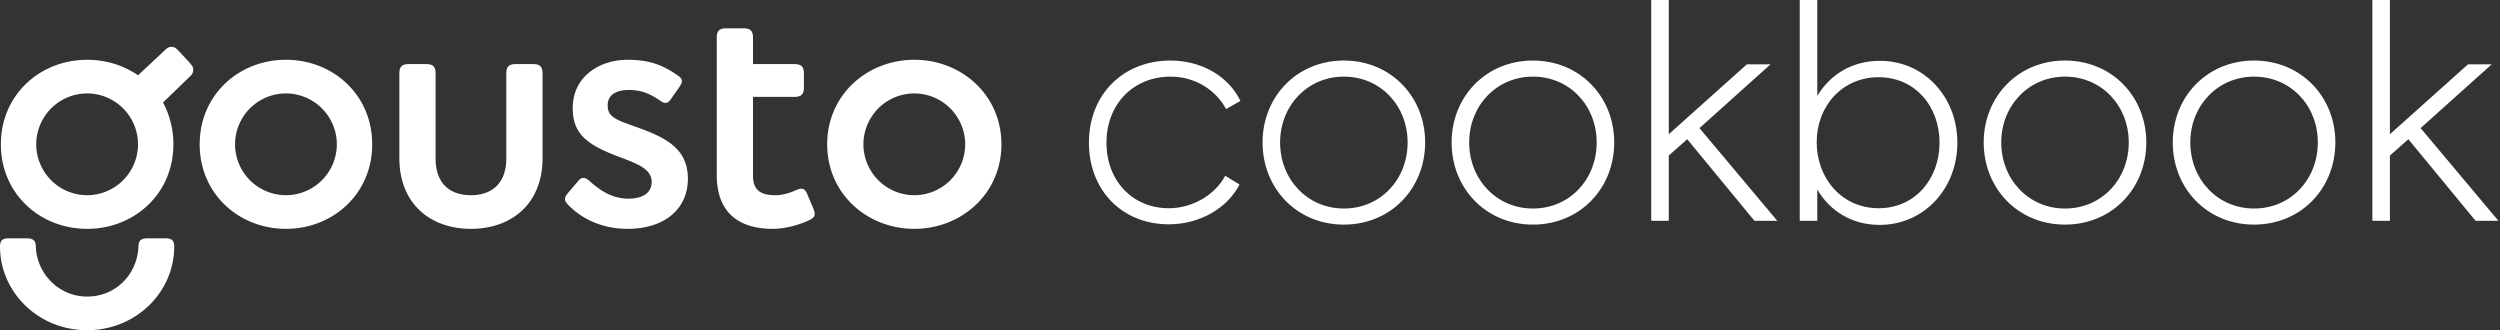
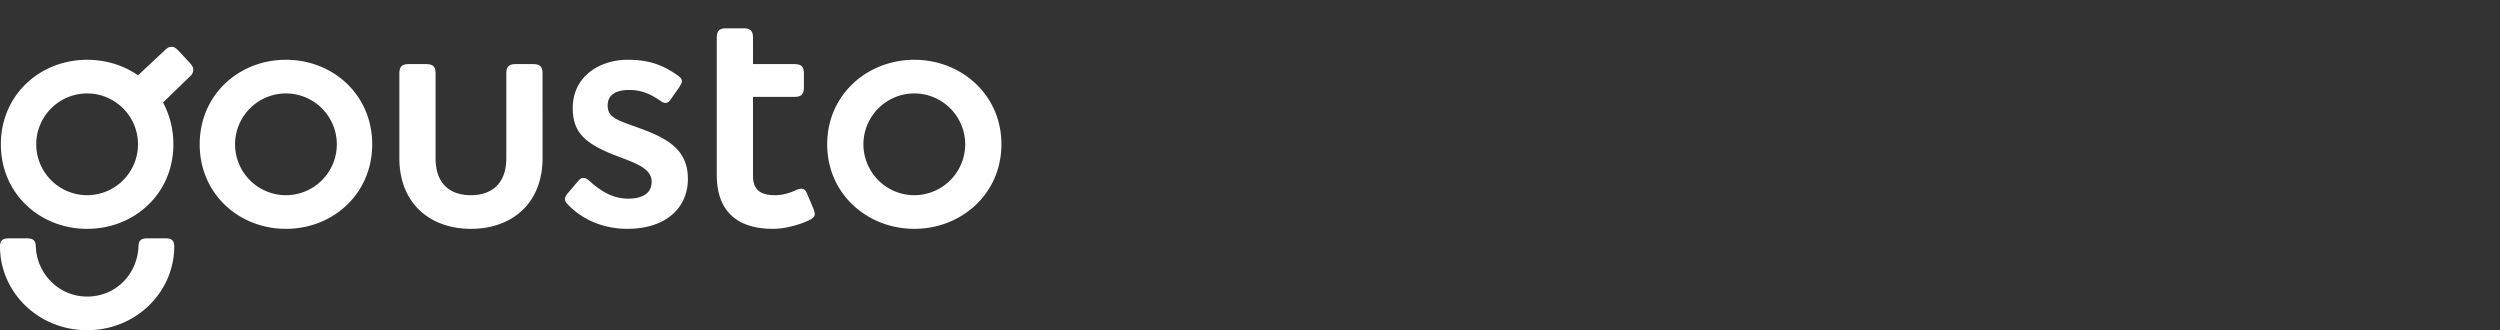
<svg xmlns="http://www.w3.org/2000/svg" width="265" height="35" fill="none">
  <rect width="100%" height="100%" fill="#333333" stroke="none" />
  <path fill-rule="evenodd" clip-rule="evenodd" d="M85.578 20.6c-.183-.457-.365-.594-.64-.594-.183 0-.32.045-.64.182-.594.275-1.371.504-2.103.504-1.462 0-2.377-.457-2.377-2.058v-8.366h4.389c.731 0 1.006-.274 1.006-1.005V7.8c0-.732-.275-1.006-1.006-1.006h-4.389V4.006c0-.732-.274-1.006-1.006-1.006h-1.828c-.731 0-1.006.274-1.006 1.006v14.537c0 4.16 2.514 5.714 5.943 5.714 1.28 0 2.834-.411 3.931-.96.366-.183.504-.366.504-.594 0-.228-.046-.32-.138-.594l-.64-1.509zM18.88 5.331c-.274-.274-.457-.365-.685-.365-.274 0-.458.09-.778.41L14.63 7.984c-1.509-1.052-3.383-1.646-5.395-1.646-4.983 0-9.143 3.703-9.143 8.96 0 5.257 4.16 8.96 9.143 8.96 4.983 0 9.143-3.703 9.143-8.96a9.36 9.36 0 00-1.097-4.434l2.835-2.743c.32-.274.365-.548.365-.732 0-.274-.091-.41-.411-.777l-1.189-1.28zM30.31 6.337c-4.983 0-9.143 3.703-9.143 8.96 0 5.257 4.16 8.96 9.143 8.96 4.983 0 9.143-3.703 9.143-8.96 0-5.257-4.16-8.96-9.143-8.96zm37.532 7.269c-2.378-.869-3.429-1.097-3.429-2.423 0-1.189.96-1.646 2.286-1.646 1.051 0 2.011.274 3.154 1.052.229.137.412.32.686.32.183 0 .366-.092.549-.366l.868-1.234c.229-.366.32-.503.32-.686 0-.275-.137-.412-.457-.64-1.508-1.052-2.926-1.646-5.303-1.646-2.926 0-5.806 1.737-5.806 5.12 0 2.606 1.326 3.794 4.663 5.075 2.058.777 3.703 1.325 3.703 2.743 0 1.188-.96 1.783-2.469 1.783-1.325 0-2.605-.504-4.068-1.83-.229-.182-.411-.365-.686-.365-.274 0-.411.137-.64.412l-1.051 1.234c-.138.183-.275.365-.275.594 0 .228.137.411.412.686 1.6 1.6 3.794 2.468 6.217 2.468 3.977 0 6.4-2.148 6.4-5.303 0-3.017-2.057-4.251-5.074-5.348zm29.074-7.269c-4.983 0-9.234 3.703-9.234 8.96 0 5.257 4.251 8.96 9.234 8.96s9.235-3.703 9.235-8.96c0-5.257-4.252-8.96-9.235-8.96zm-40.412.457h-1.828c-.731 0-1.006.274-1.006 1.006v8.96c0 2.834-1.691 3.932-3.748 3.932-2.103 0-3.75-1.098-3.75-3.932V7.8c0-.732-.273-1.006-1.005-1.006h-1.828c-.732 0-1.006.274-1.006 1.006v8.96c0 4.845 3.292 7.497 7.588 7.497 4.298 0 7.59-2.652 7.59-7.497V7.8c0-.732-.275-1.006-1.006-1.006zM9.235 20.692a5.404 5.404 0 01-5.394-5.395 5.404 5.404 0 015.394-5.394 5.404 5.404 0 015.395 5.394 5.405 5.405 0 01-5.395 5.395zm21.075 0a5.405 5.405 0 01-5.395-5.395 5.404 5.404 0 015.395-5.394 5.404 5.404 0 015.394 5.394 5.405 5.405 0 01-5.394 5.395zm66.606 0a5.405 5.405 0 01-5.394-5.395 5.404 5.404 0 015.394-5.394 5.404 5.404 0 015.395 5.394 5.405 5.405 0 01-5.395 5.395zm-79.36 4.57h-1.92c-.732 0-.96.275-.96.915-.138 2.88-2.378 5.258-5.44 5.258-2.972 0-5.304-2.378-5.44-5.258 0-.64-.23-.914-.96-.914H.915c-.687 0-.915.274-.915.869C0 30.932 4.023 35 9.234 35c5.212 0 9.234-4.068 9.234-8.868 0-.595-.228-.87-.914-.87z" fill="#fff" />
-   <path d="M123.889 23.777c3.224 0 6.169-1.643 7.502-4.216l-1.519-.93c-1.054 1.984-3.41 3.441-5.983 3.441-3.813 0-6.603-2.883-6.603-6.944 0-4.123 2.883-7.006 6.789-7.006 2.573 0 4.774 1.364 5.89 3.441l1.519-.868c-1.271-2.635-4.154-4.278-7.409-4.278-5.022 0-8.649 3.596-8.649 8.711 0 5.053 3.534 8.649 8.463 8.649zM142.449 23.808c4.991 0 8.618-3.844 8.618-8.711 0-4.836-3.627-8.68-8.618-8.68-4.991 0-8.618 3.844-8.618 8.68 0 4.867 3.627 8.711 8.618 8.711zm0-1.705c-3.875 0-6.758-3.1-6.758-7.006 0-3.875 2.883-6.975 6.758-6.975 3.906 0 6.758 3.1 6.758 6.975 0 3.906-2.852 7.006-6.758 7.006zM162.49 23.808c4.991 0 8.618-3.844 8.618-8.711 0-4.836-3.627-8.68-8.618-8.68-4.991 0-8.618 3.844-8.618 8.68 0 4.867 3.627 8.711 8.618 8.711zm0-1.705c-3.875 0-6.758-3.1-6.758-7.006 0-3.875 2.883-6.975 6.758-6.975 3.906 0 6.758 3.1 6.758 6.975 0 3.906-2.852 7.006-6.758 7.006zM185.972 23.405h2.418l-8.246-9.827 7.533-6.758h-2.511l-8.277 7.409V0h-1.86v23.405h1.86v-6.913l1.953-1.736 7.13 8.649zM199.266 6.448c-2.883 0-5.239 1.395-6.634 3.72V0h-1.86v23.405h1.86v-3.317c1.364 2.325 3.72 3.751 6.603 3.751 4.743 0 8.246-3.875 8.246-8.711s-3.503-8.68-8.215-8.68zm-.124 15.624c-3.906 0-6.572-3.162-6.572-7.006 0-3.782 2.666-6.882 6.572-6.882 3.844 0 6.448 3.069 6.448 6.944 0 3.844-2.604 6.944-6.448 6.944zM218.89 23.808c4.991 0 8.618-3.844 8.618-8.711 0-4.836-3.627-8.68-8.618-8.68-4.991 0-8.618 3.844-8.618 8.68 0 4.867 3.627 8.711 8.618 8.711zm0-1.705c-3.875 0-6.758-3.1-6.758-7.006 0-3.875 2.883-6.975 6.758-6.975 3.906 0 6.758 3.1 6.758 6.975 0 3.906-2.852 7.006-6.758 7.006zM238.931 23.808c4.991 0 8.618-3.844 8.618-8.711 0-4.836-3.627-8.68-8.618-8.68-4.991 0-8.618 3.844-8.618 8.68 0 4.867 3.627 8.711 8.618 8.711zm0-1.705c-3.875 0-6.758-3.1-6.758-7.006 0-3.875 2.883-6.975 6.758-6.975 3.906 0 6.758 3.1 6.758 6.975 0 3.906-2.852 7.006-6.758 7.006zM262.413 23.405h2.418l-8.246-9.827 7.533-6.758h-2.511l-8.277 7.409V0h-1.86v23.405h1.86v-6.913l1.953-1.736 7.13 8.649z" fill="#fff" />
</svg>